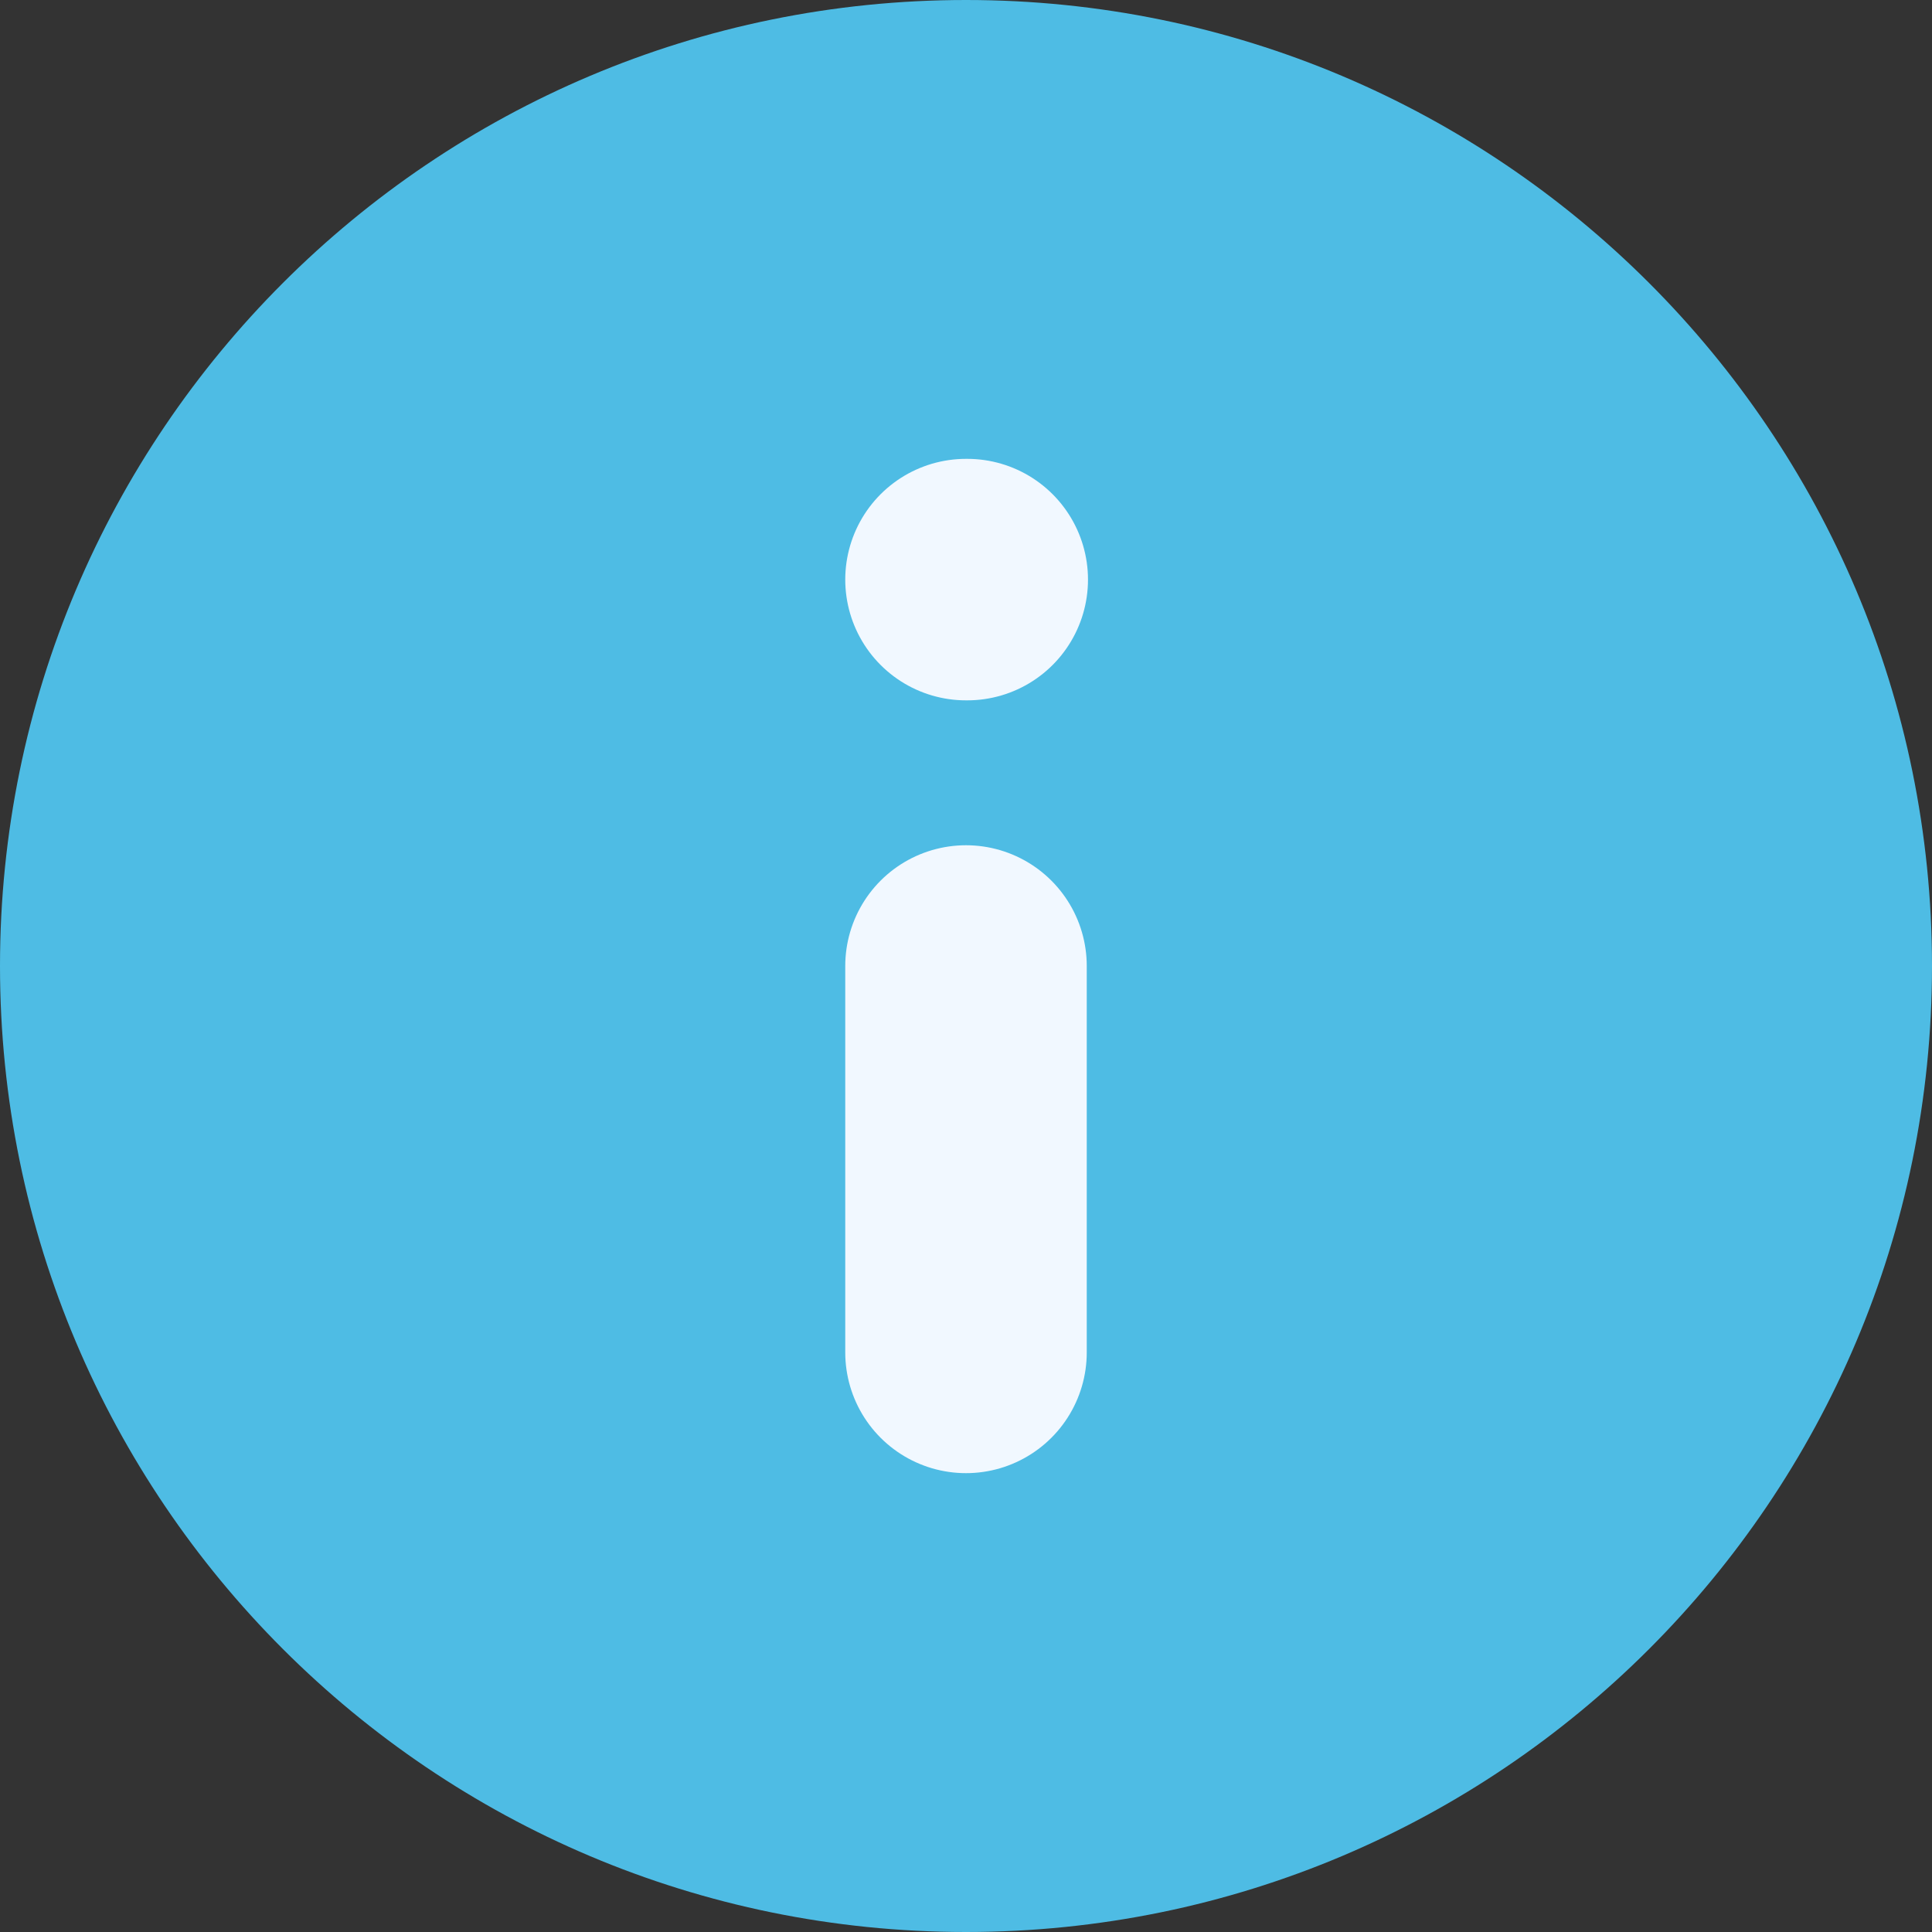
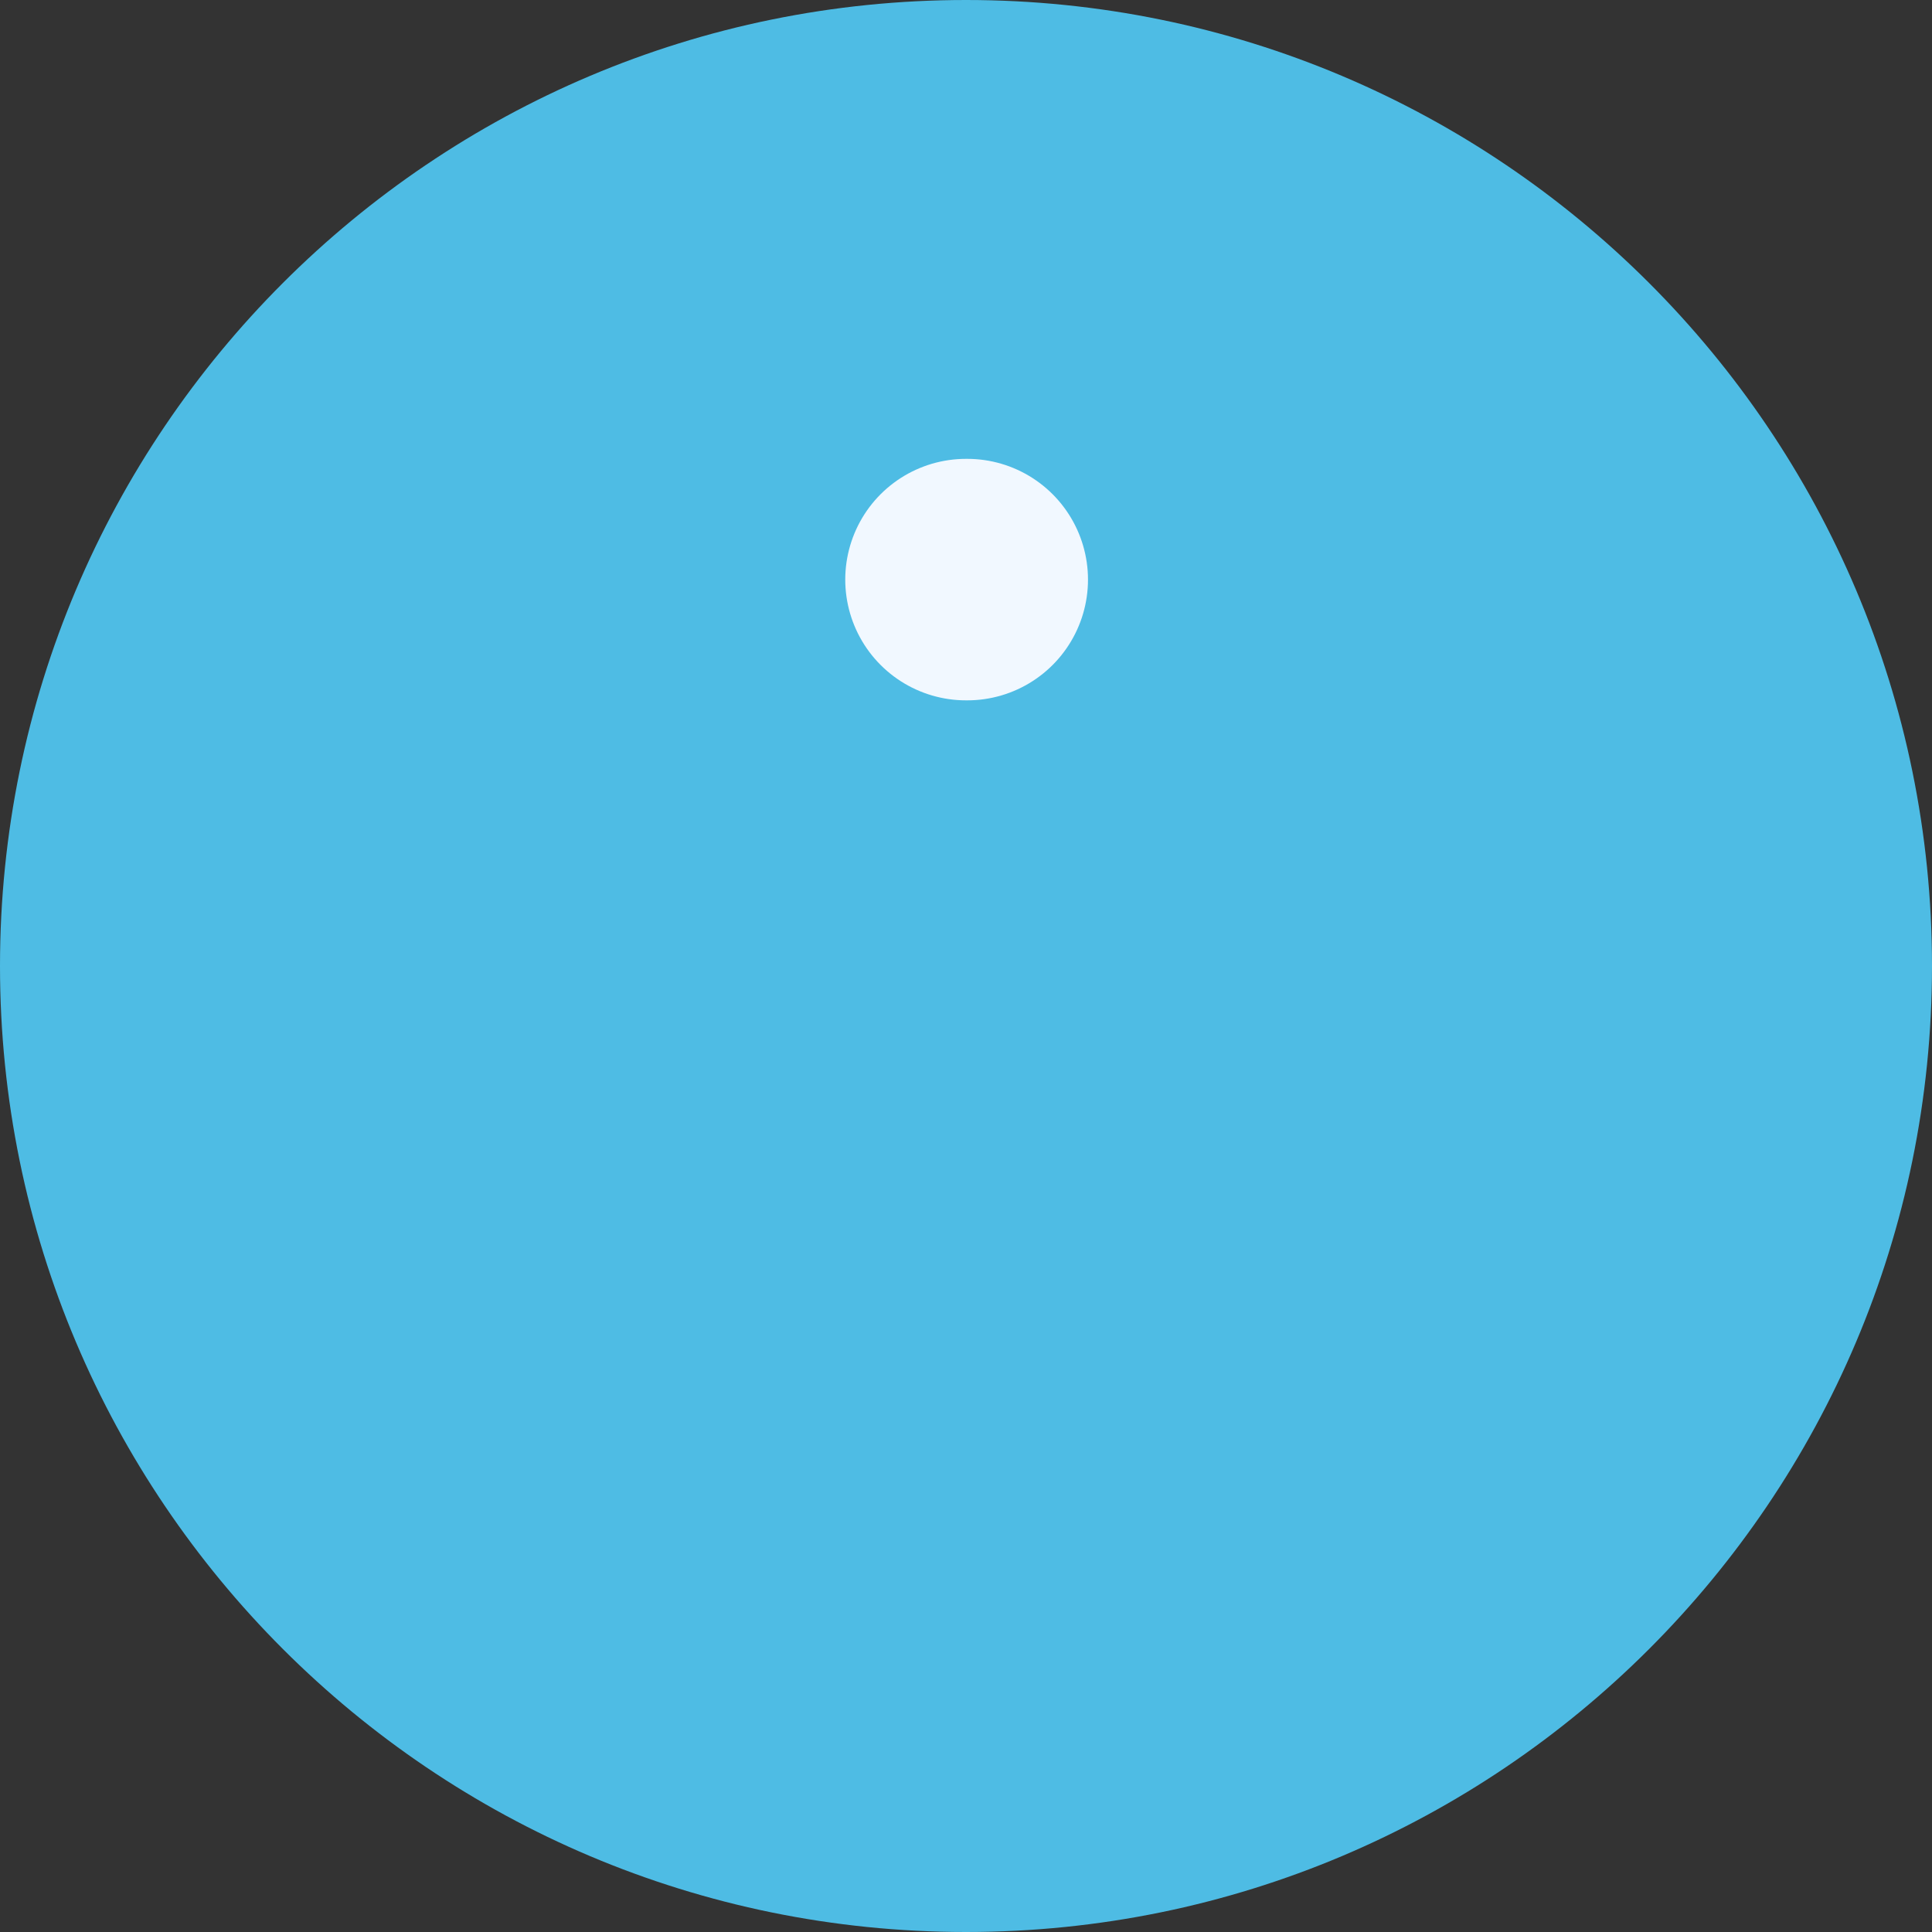
<svg xmlns="http://www.w3.org/2000/svg" width="14" height="14" viewBox="0 0 14 14" fill="none">
  <rect x="0" y="0" width="14" height="14" fill="#333333" stroke="none" />
  <path d="M7 14C10.866 14 14 10.866 14 7C14 3.134 10.866 0 7 0C3.134 0 0 3.134 0 7C0 10.866 3.134 14 7 14Z" fill="#4EBCE4" />
-   <path d="M7 9.8V7" stroke="url(#paint0_linear_5445_2882)" stroke-width="1.75" stroke-linecap="round" stroke-linejoin="round" />
  <path d="M7 4.2H7.009" stroke="url(#paint1_linear_5445_2882)" stroke-width="1.75" stroke-linecap="round" stroke-linejoin="round" />
  <defs>
    <linearGradient id="paint0_linear_5445_2882" x1="7.5" y1="7" x2="7.5" y2="9.8" gradientUnits="userSpaceOnUse">
      <stop stop-color="#F1F8FF" />
      <stop offset="1" stop-color="#F1F8FF" />
    </linearGradient>
    <linearGradient id="paint1_linear_5445_2882" x1="7.004" y1="4.2" x2="7.004" y2="5.2" gradientUnits="userSpaceOnUse">
      <stop stop-color="#F1F8FF" />
      <stop offset="1" stop-color="#F1F8FF" />
    </linearGradient>
  </defs>
</svg>